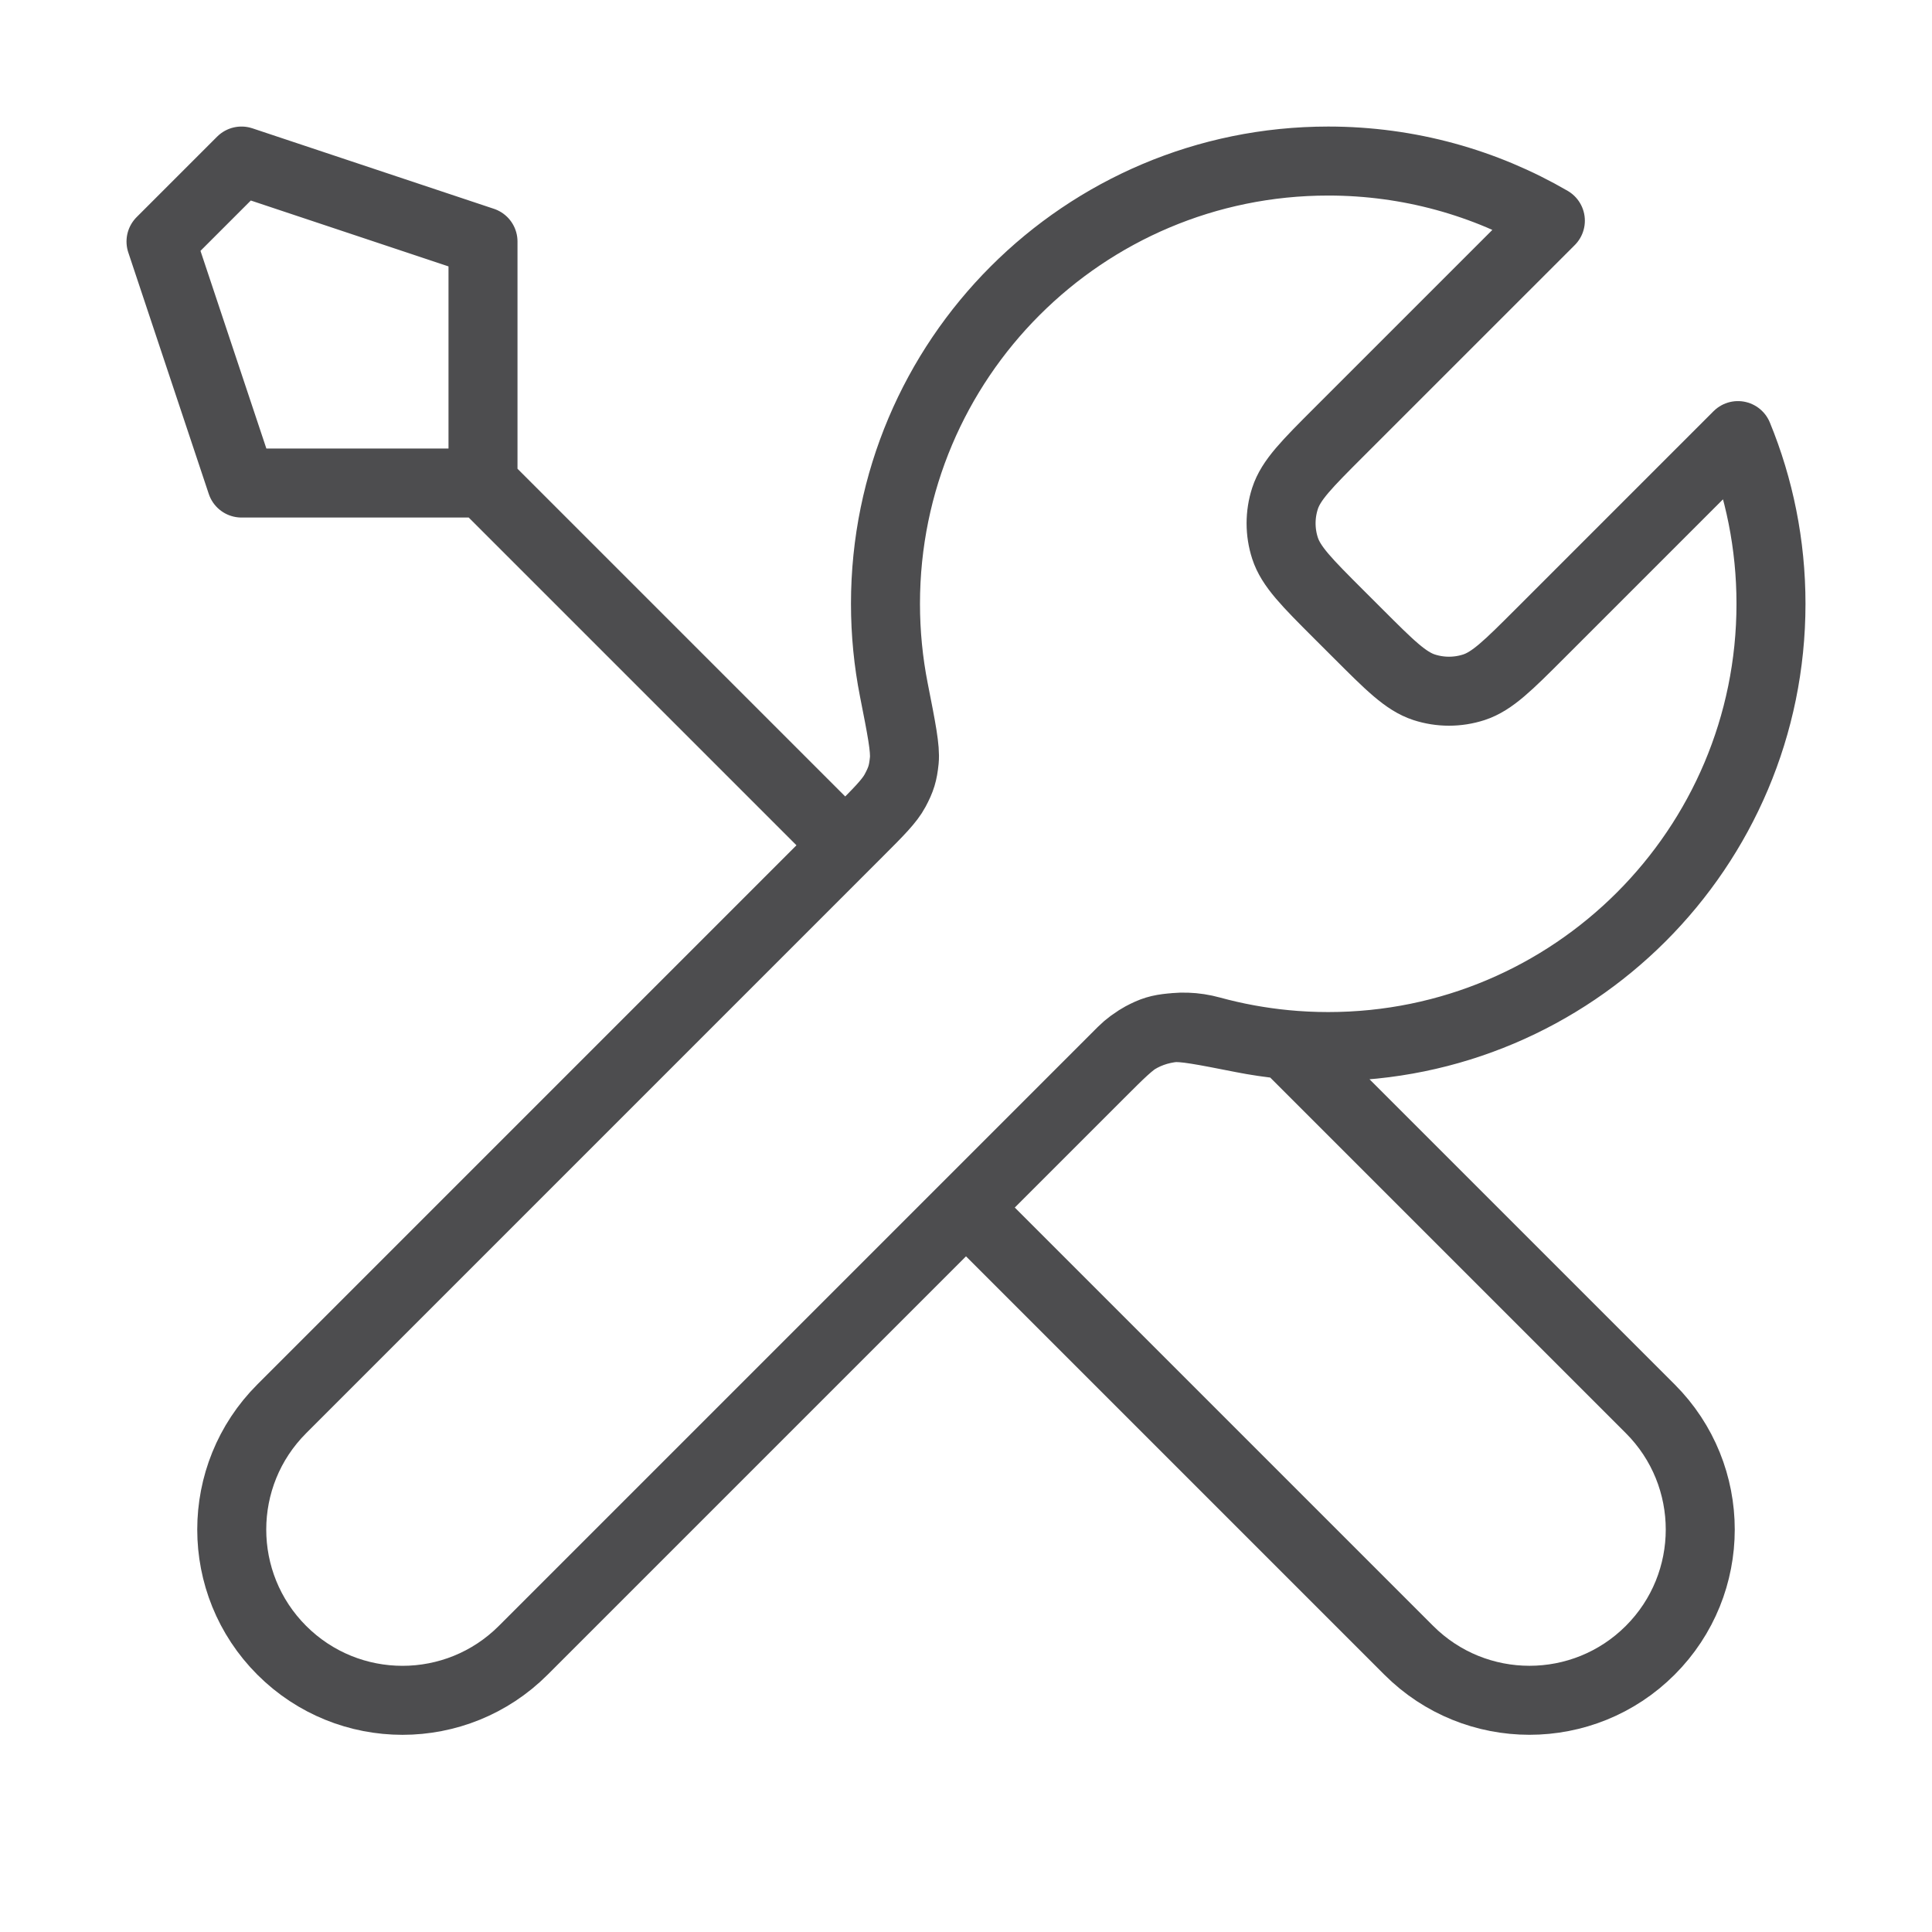
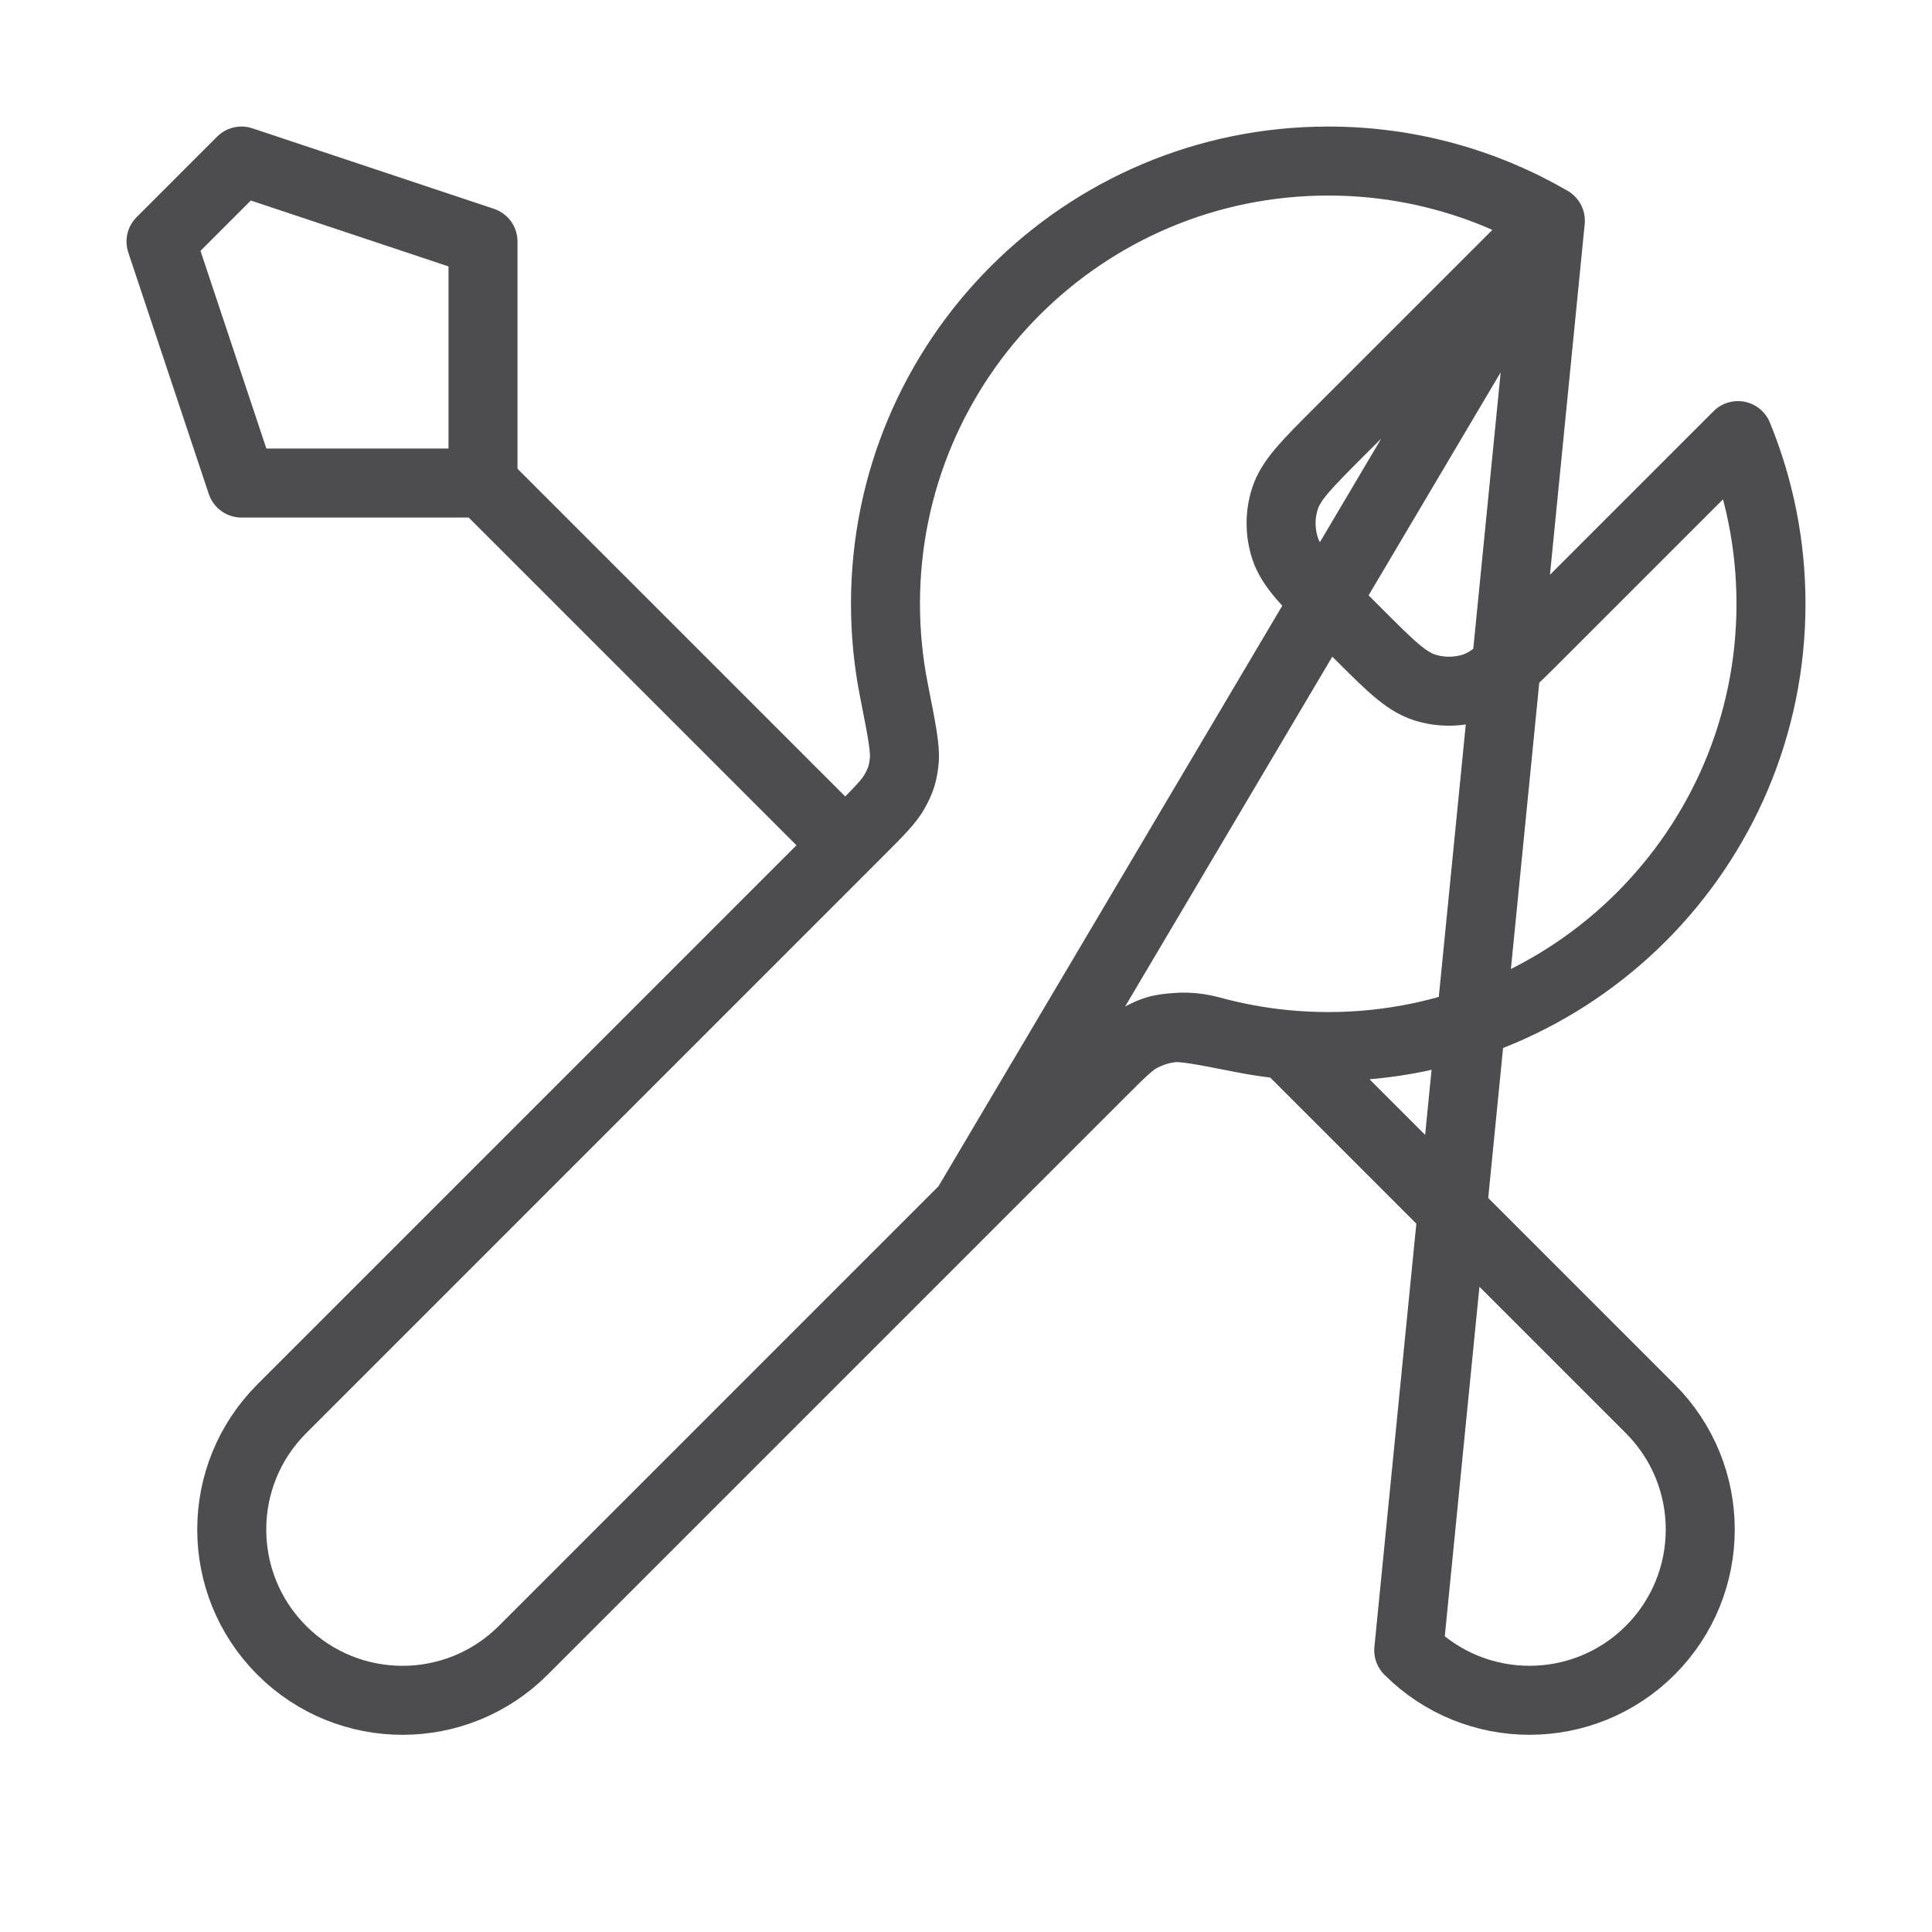
<svg xmlns="http://www.w3.org/2000/svg" width="56" height="56" viewBox="0 0 56 56" fill="none">
-   <path d="M14 14.001L24.5 24.501M14 14.001H7L4.667 7.001L7 4.668L14 7.001V14.001ZM44.938 6.397L38.806 12.528C37.882 13.452 37.42 13.914 37.247 14.447C37.095 14.916 37.095 15.42 37.247 15.889C37.42 16.422 37.882 16.884 38.806 17.808L39.36 18.361C40.284 19.285 40.746 19.747 41.279 19.921C41.747 20.073 42.252 20.073 42.721 19.921C43.254 19.747 43.716 19.285 44.64 18.361L50.375 12.626C50.992 14.129 51.333 15.776 51.333 17.501C51.333 24.589 45.587 30.335 38.5 30.335C37.645 30.335 36.81 30.251 36.003 30.092C34.868 29.868 34.301 29.756 33.957 29.791C33.592 29.827 33.412 29.882 33.088 30.055C32.783 30.218 32.477 30.524 31.866 31.135L15.166 47.835C13.233 49.768 10.1 49.768 8.167 47.835C6.234 45.902 6.234 42.768 8.167 40.835L24.866 24.135C25.477 23.524 25.783 23.218 25.946 22.913C26.119 22.59 26.174 22.409 26.211 22.044C26.245 21.7 26.133 21.133 25.909 19.998C25.75 19.191 25.666 18.356 25.666 17.501C25.666 10.414 31.412 4.668 38.5 4.668C40.846 4.668 43.045 5.298 44.938 6.397ZM28 35.001L40.833 47.834C42.766 49.767 45.9 49.767 47.833 47.834C49.766 45.901 49.766 42.767 47.833 40.834L37.276 30.277C36.528 30.206 35.8 30.071 35.095 29.878C34.187 29.629 33.191 29.81 32.526 30.475L28 35.001Z" stroke="#4D4D4F" stroke-width="2" stroke-linecap="round" stroke-linejoin="round" />
+   <path d="M14 14.001L24.5 24.501M14 14.001H7L4.667 7.001L7 4.668L14 7.001V14.001ZM44.938 6.397L38.806 12.528C37.882 13.452 37.42 13.914 37.247 14.447C37.095 14.916 37.095 15.42 37.247 15.889C37.42 16.422 37.882 16.884 38.806 17.808L39.36 18.361C40.284 19.285 40.746 19.747 41.279 19.921C41.747 20.073 42.252 20.073 42.721 19.921C43.254 19.747 43.716 19.285 44.64 18.361L50.375 12.626C50.992 14.129 51.333 15.776 51.333 17.501C51.333 24.589 45.587 30.335 38.5 30.335C37.645 30.335 36.81 30.251 36.003 30.092C34.868 29.868 34.301 29.756 33.957 29.791C33.592 29.827 33.412 29.882 33.088 30.055C32.783 30.218 32.477 30.524 31.866 31.135L15.166 47.835C13.233 49.768 10.1 49.768 8.167 47.835C6.234 45.902 6.234 42.768 8.167 40.835L24.866 24.135C25.477 23.524 25.783 23.218 25.946 22.913C26.119 22.59 26.174 22.409 26.211 22.044C26.245 21.7 26.133 21.133 25.909 19.998C25.75 19.191 25.666 18.356 25.666 17.501C25.666 10.414 31.412 4.668 38.5 4.668C40.846 4.668 43.045 5.298 44.938 6.397ZL40.833 47.834C42.766 49.767 45.9 49.767 47.833 47.834C49.766 45.901 49.766 42.767 47.833 40.834L37.276 30.277C36.528 30.206 35.8 30.071 35.095 29.878C34.187 29.629 33.191 29.81 32.526 30.475L28 35.001Z" stroke="#4D4D4F" stroke-width="2" stroke-linecap="round" stroke-linejoin="round" />
</svg>